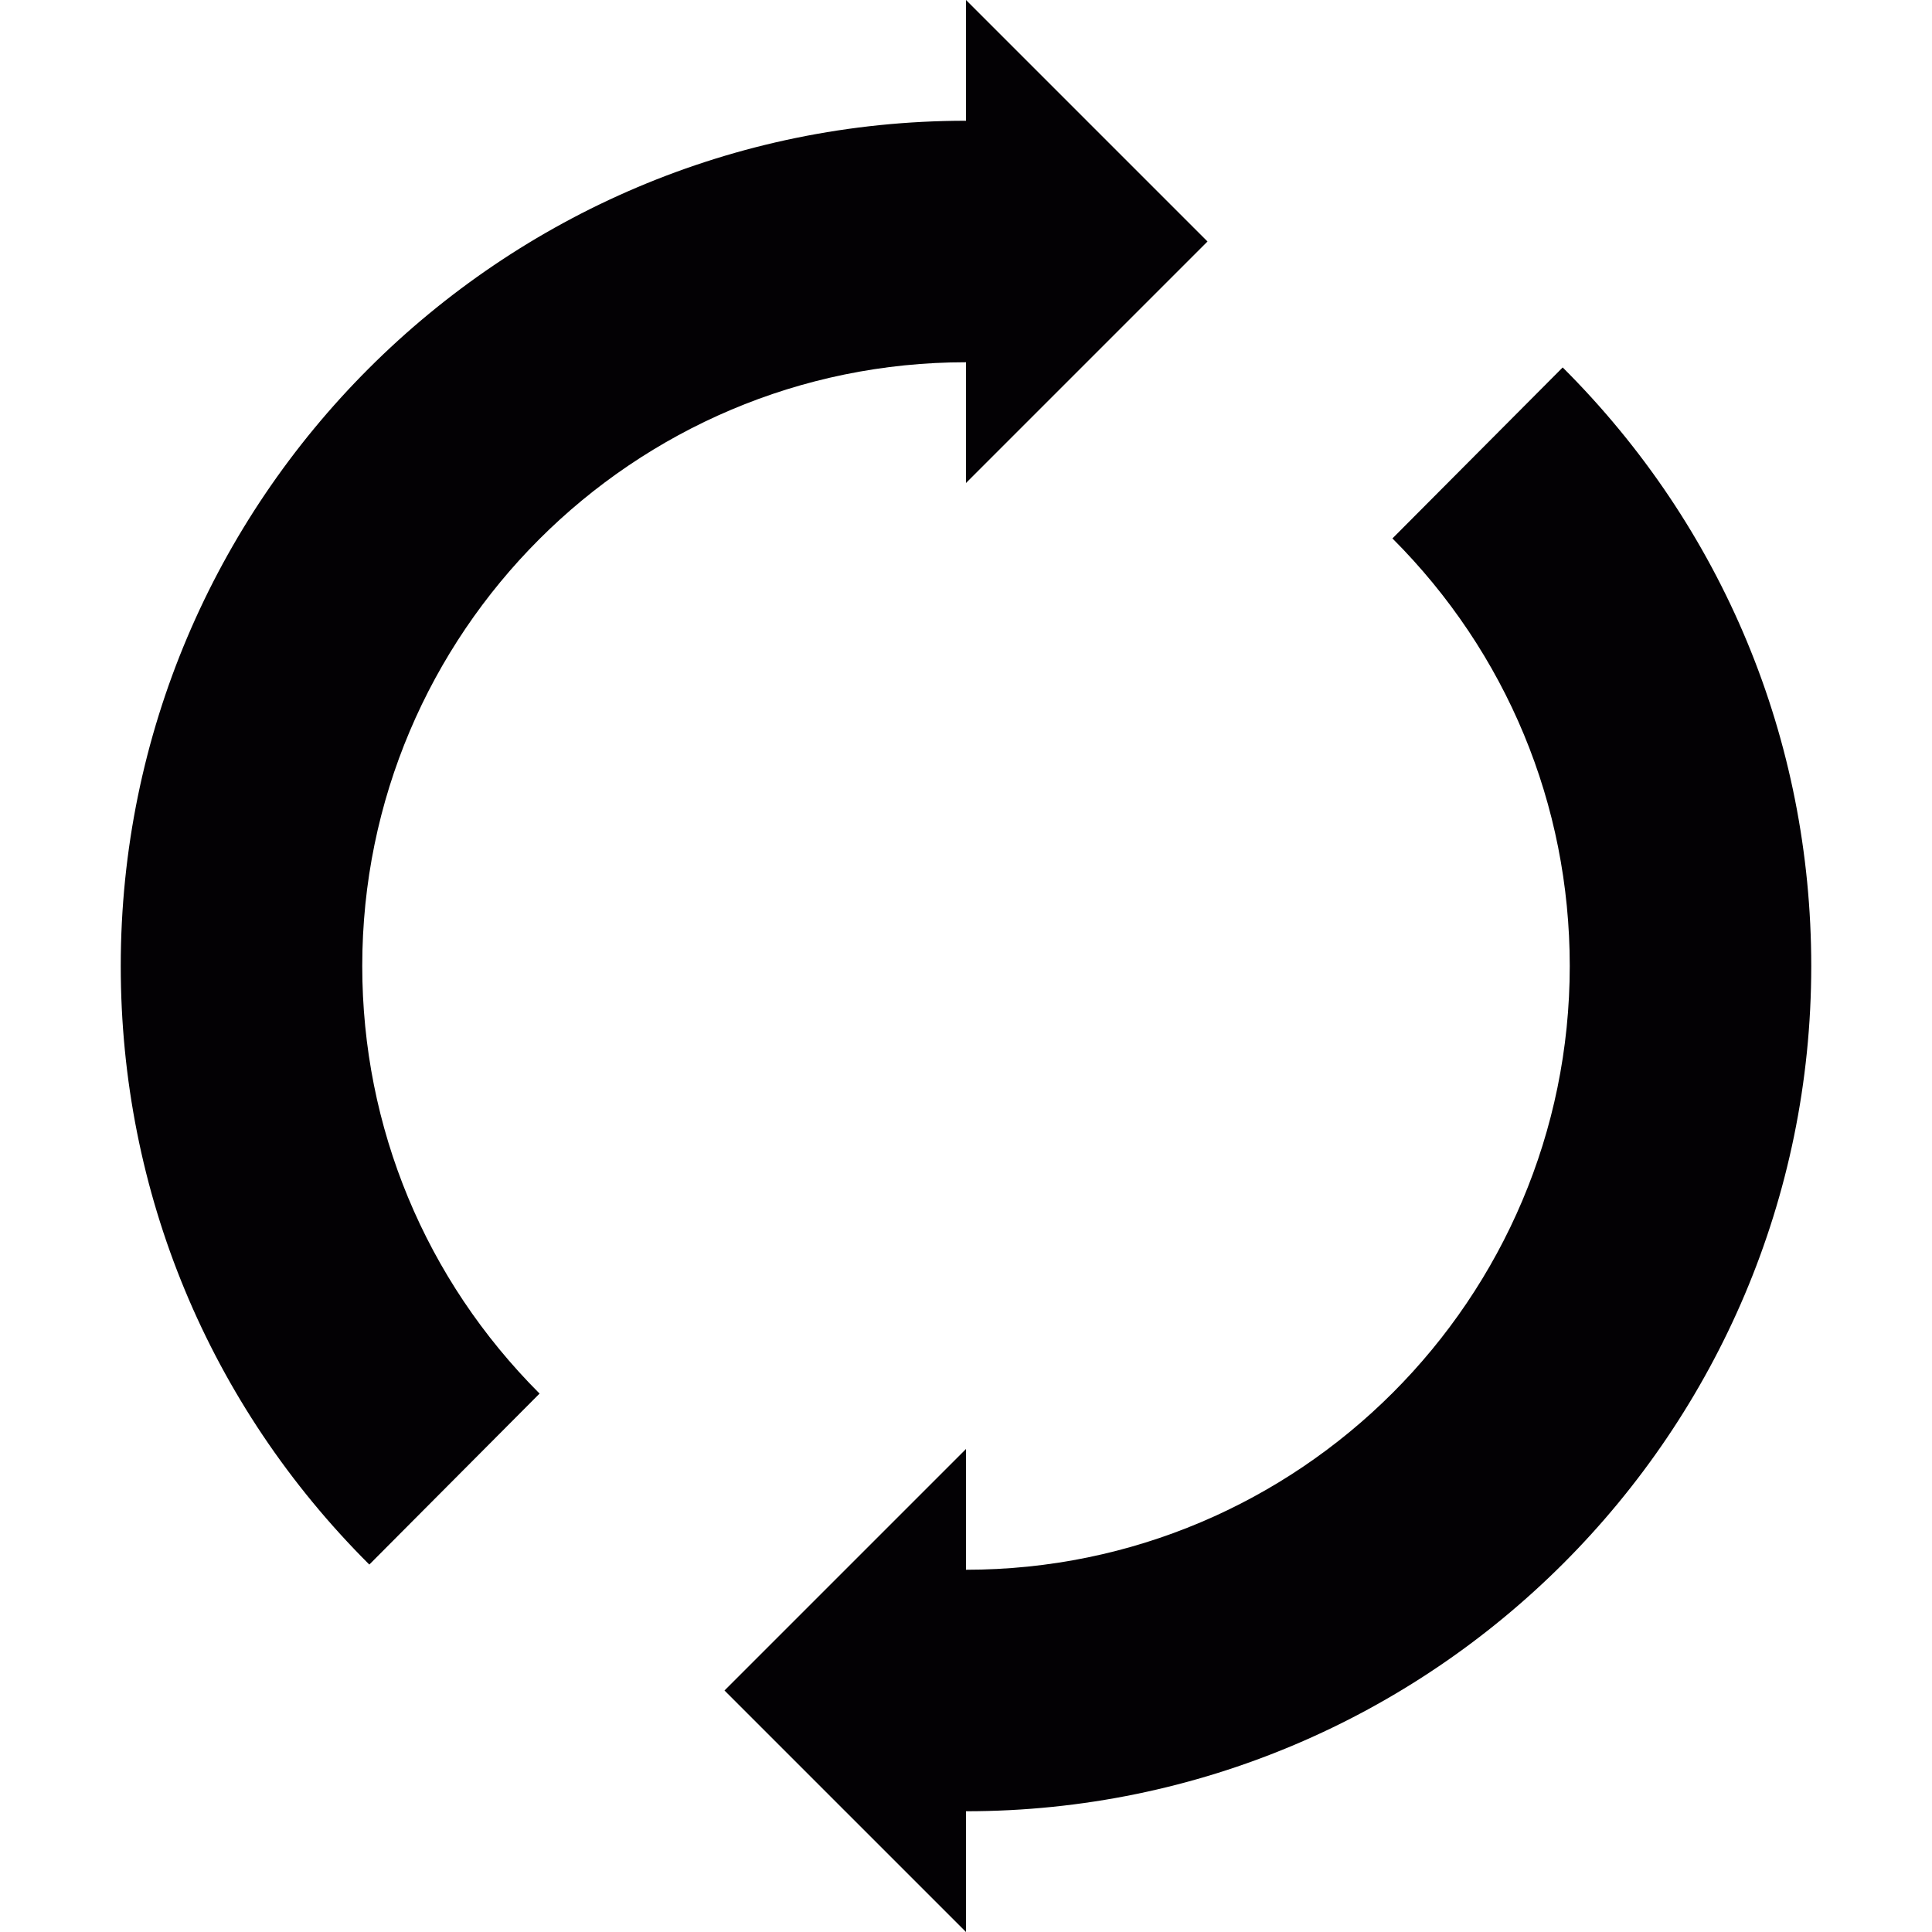
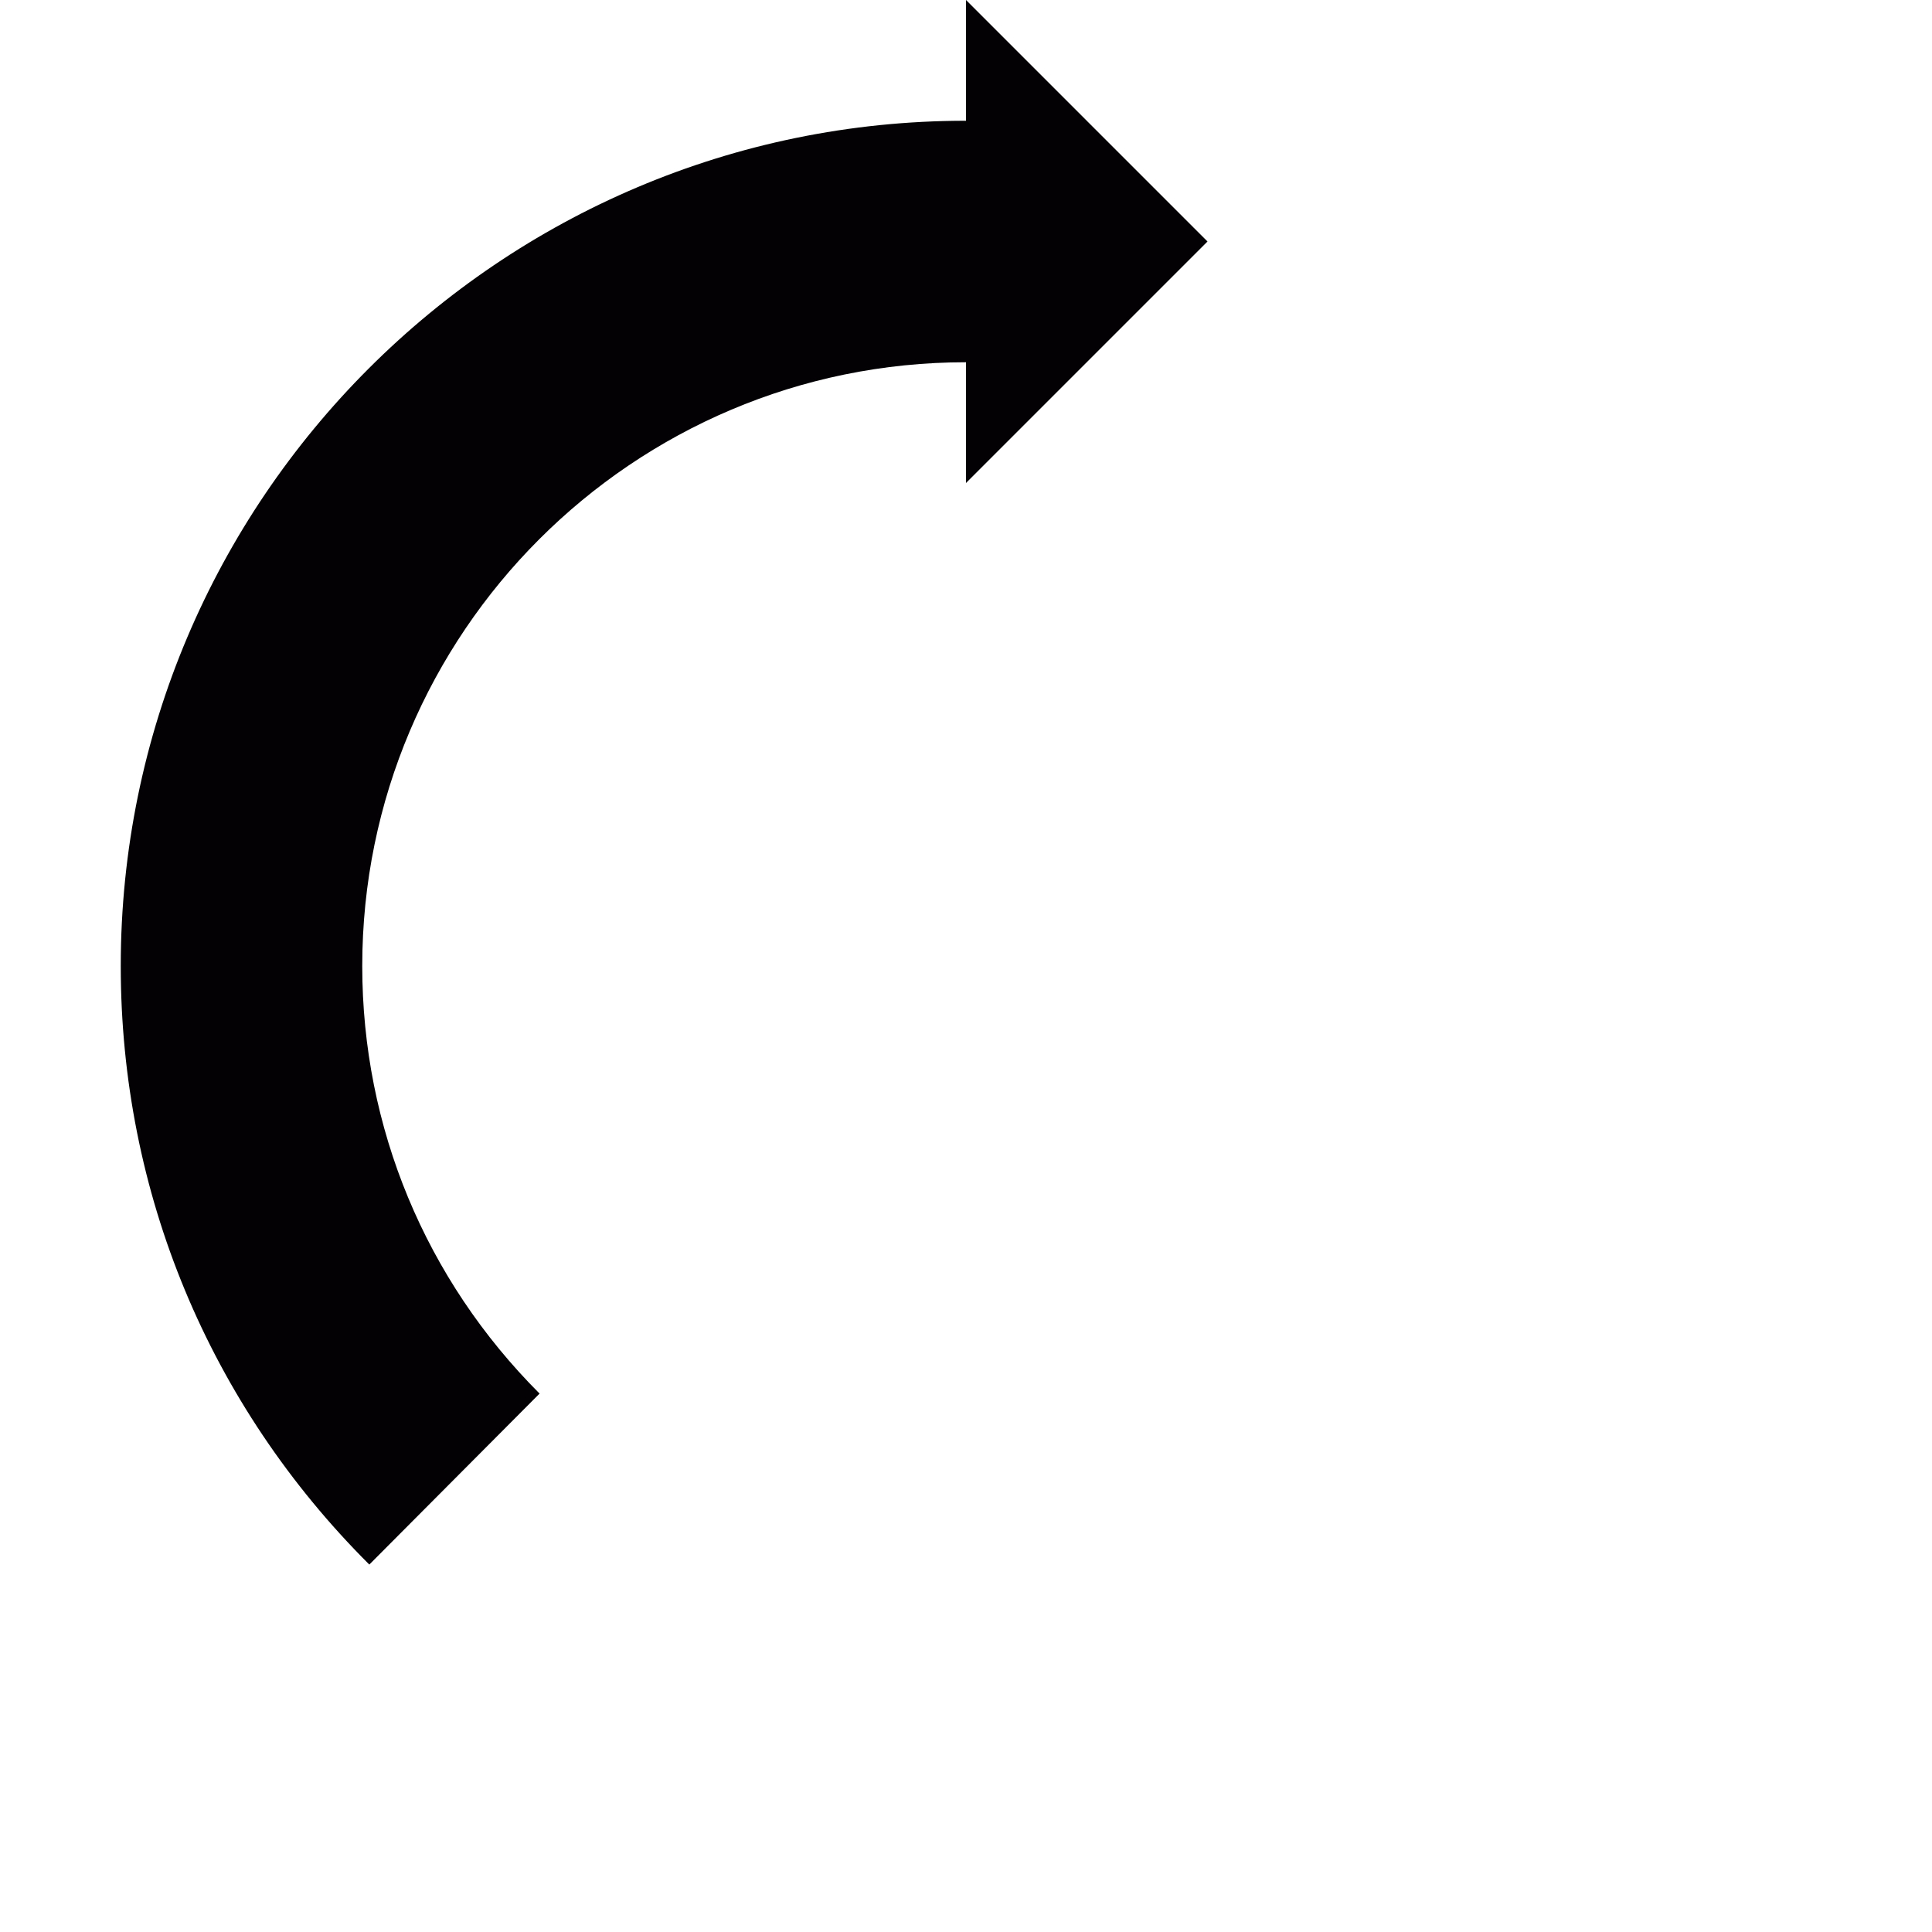
<svg xmlns="http://www.w3.org/2000/svg" height="800px" width="800px" version="1.1" id="Capa_1" viewBox="0 0 32 32" xml:space="preserve">
  <g>
    <g id="spin">
      <g>
-         <path style="fill:#030104;" d="M25.883,6.086l-2.82,2.832C24.953,10.809,26,13.324,26,16c0,5.516-4.484,10-10,10v-2l-4,4l4,4v-2      c7.719,0,14-6.281,14-14C30,12.254,28.539,8.734,25.883,6.086z" />
        <path style="fill:#030104;" d="M20,4l-4-4v2C8.281,2,2,8.281,2,16c0,3.746,1.461,7.266,4.117,9.914l2.82-2.832      C7.047,21.191,6,18.676,6,16c0-5.516,4.484-10,10-10v2L20,4z" />
      </g>
    </g>
  </g>
</svg>